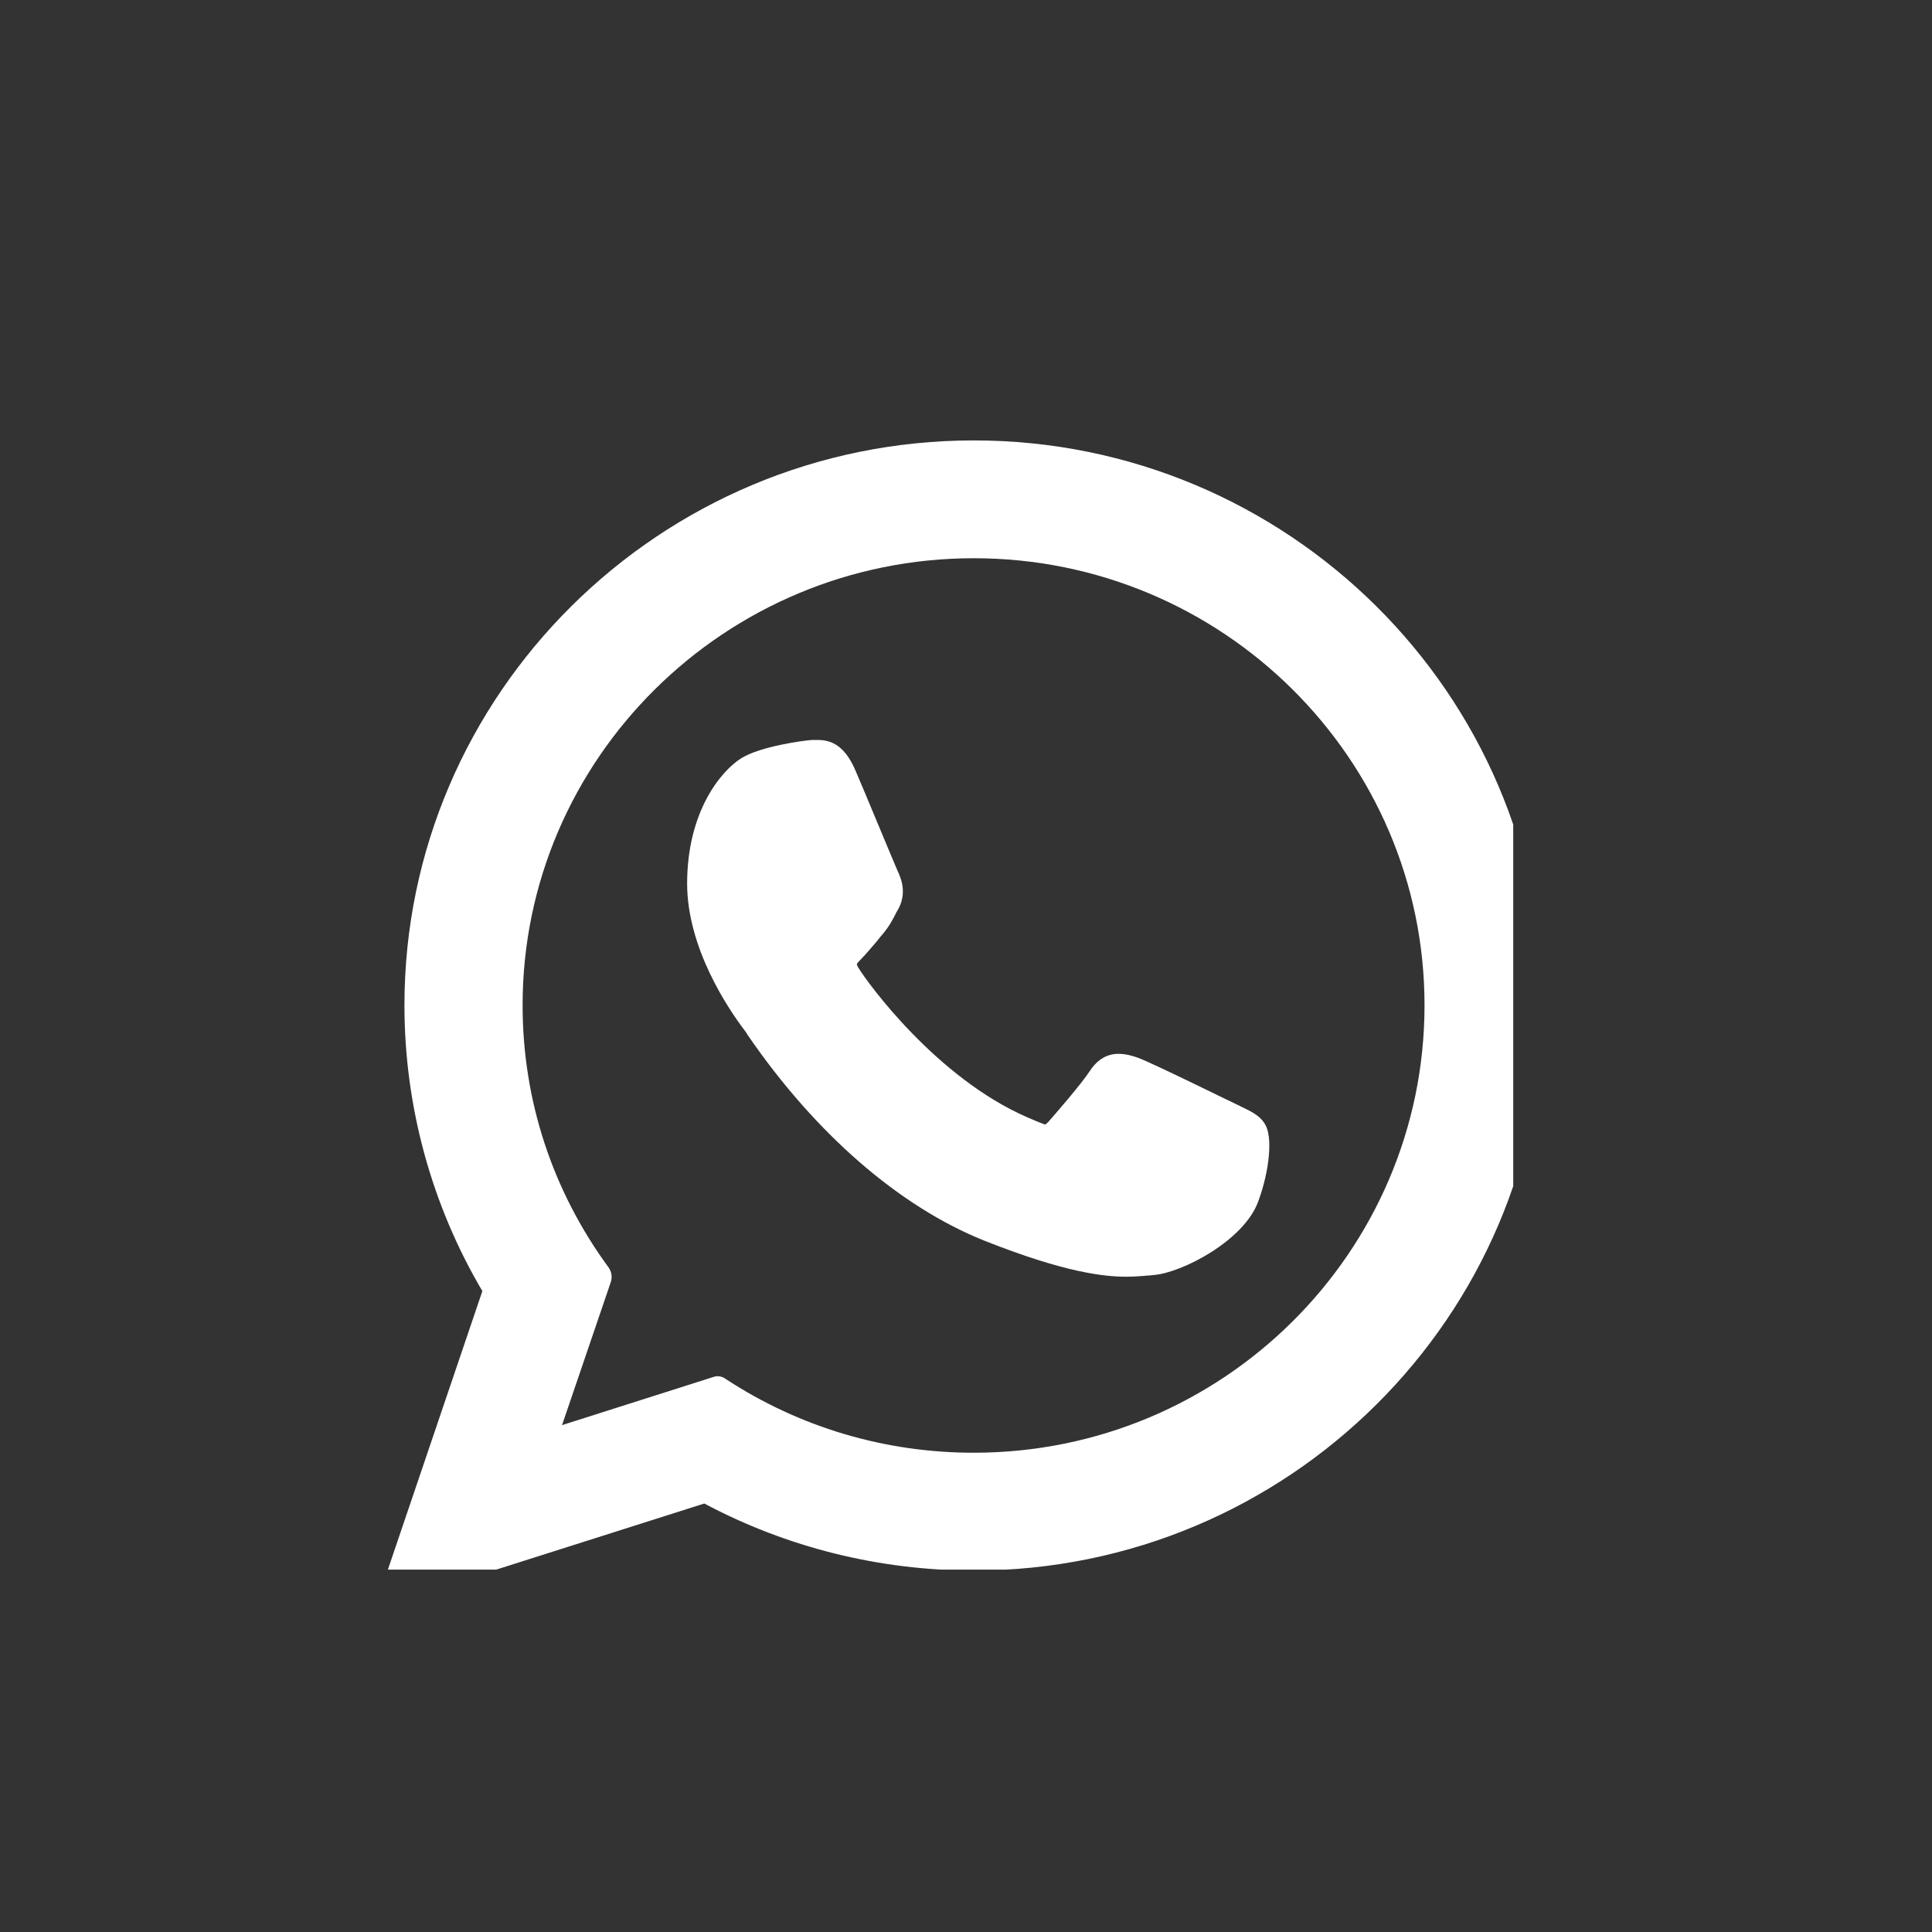
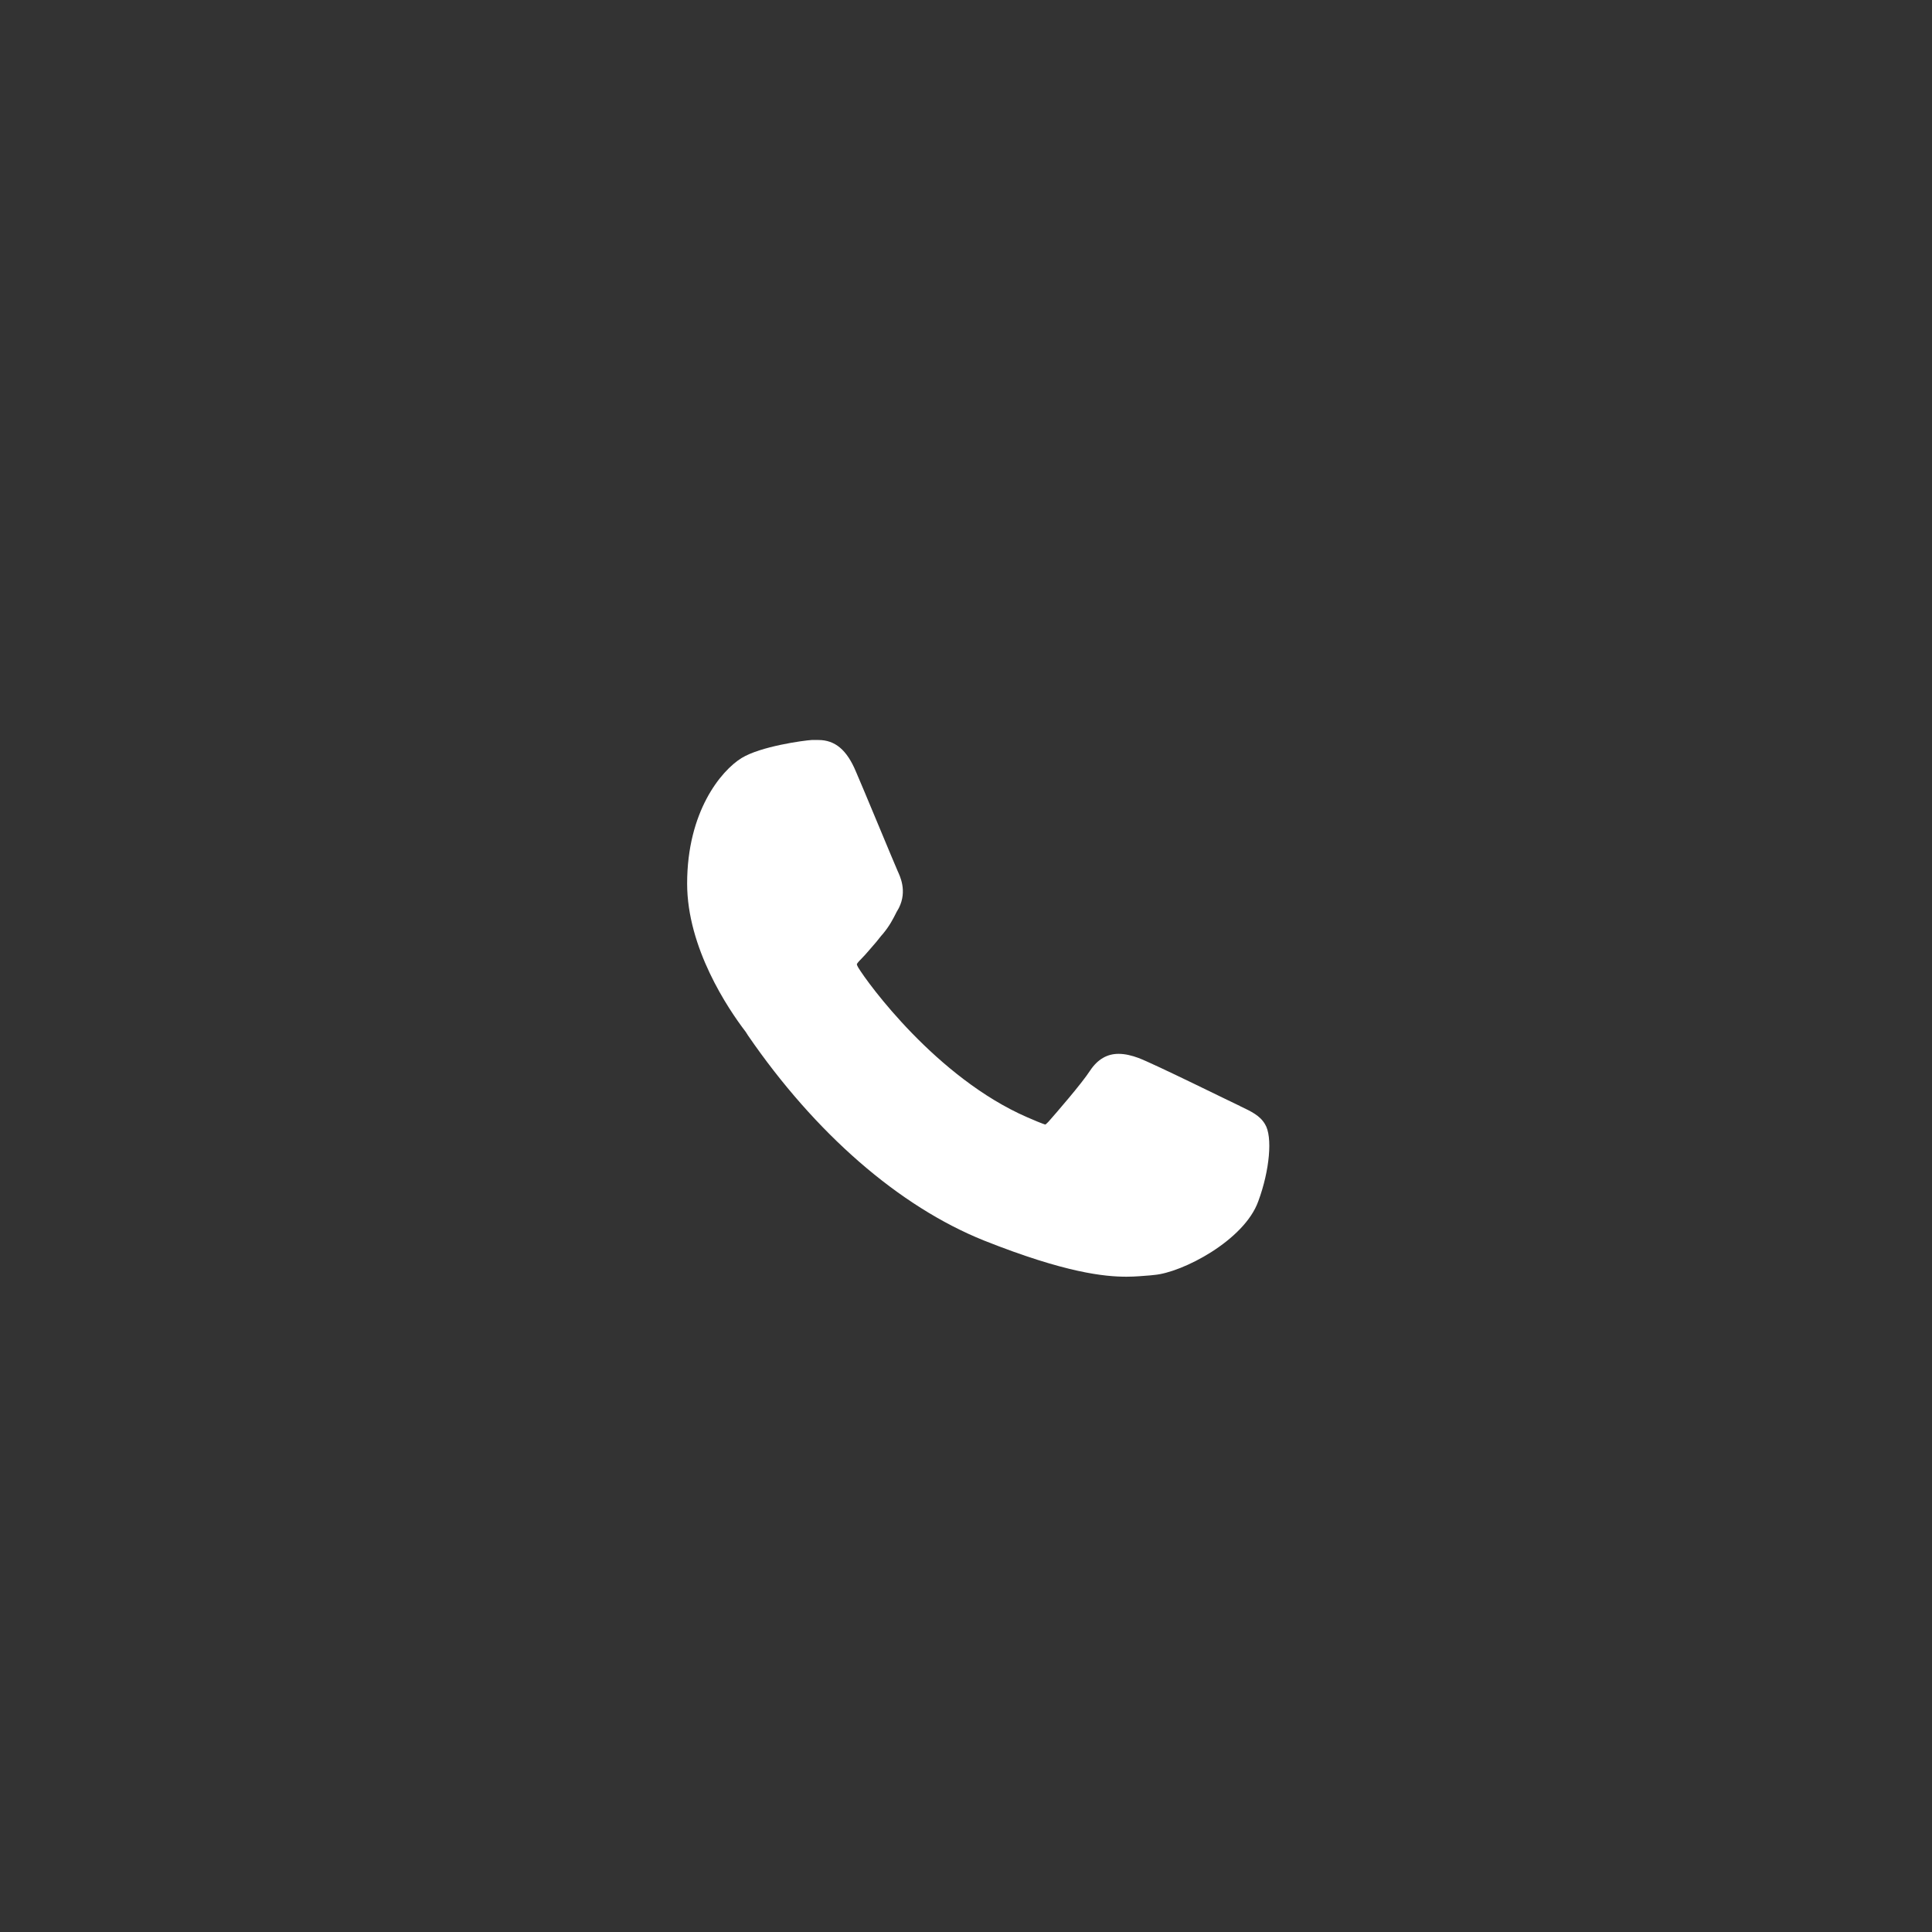
<svg xmlns="http://www.w3.org/2000/svg" xmlns:ns1="http://www.inkscape.org/namespaces/inkscape" xmlns:ns2="http://sodipodi.sourceforge.net/DTD/sodipodi-0.dtd" width="50" height="50" viewBox="0 0 13.229 13.229" version="1.1" id="svg1074" ns1:version="1.2.2 (732a01da63, 2022-12-09)" ns2:docname="CsIconWhatsapp.svg">
  <rect x="0" y="0" width="13.229" height="13.229" fill="#333333" stroke="none" />
  <ns2:namedview id="namedview1076" pagecolor="#ffffff" bordercolor="#111111" borderopacity="1" ns1:showpageshadow="0" ns1:pageopacity="0" ns1:pagecheckerboard="1" ns1:deskcolor="#d1d1d1" ns1:document-units="mm" showgrid="false" ns1:zoom="2.0888418" ns1:cx="72.767598" ns1:cy="115.37494" ns1:window-width="1920" ns1:window-height="1009" ns1:window-x="1922" ns1:window-y="1072" ns1:window-maximized="1" ns1:current-layer="layer1" />
  <defs id="defs1071">
    <clipPath id="c28e717486">
      <path d="M 50.809,7.012 H 100.25 V 39.973 H 50.809 Z m 0,0" clip-rule="nonzero" id="path5" />
    </clipPath>
    <clipPath id="b747b151d9">
      <path d="M 3.602,3.684 H 43.305 V 43.387 H 3.602 Z m 0,0" clip-rule="nonzero" id="path8" />
    </clipPath>
    <clipPath id="cf1ef9402f">
      <path d="M 83.328,4.266 H 99.785 V 20.723 H 83.328 Z m 0,0" clip-rule="nonzero" id="path5-3" />
    </clipPath>
    <clipPath id="6fb189295e">
-       <path d="M 57.906,4.266 H 74.363 V 20.723 H 57.906 Z m 0,0" clip-rule="nonzero" id="path8-8" />
-     </clipPath>
+       </clipPath>
    <clipPath id="aa70b19836">
      <path d="M 32.484,4.266 H 48.941 V 20.723 H 32.484 Z m 0,0" clip-rule="nonzero" id="path11" />
    </clipPath>
    <clipPath id="c2278ce0ca">
      <path d="M 7.062,4.266 H 23.52 V 20.723 H 7.062 Z m 0,0" clip-rule="nonzero" id="path14" />
    </clipPath>
    <clipPath id="bf1926bcd5">
      <path d="M 83.328,28.883 H 99.785 V 45.344 H 83.328 Z m 0,0" clip-rule="nonzero" id="path17" />
    </clipPath>
    <clipPath id="bed9dc4503">
      <path d="M 57.906,28.883 H 74.363 V 45.344 H 57.906 Z m 0,0" clip-rule="nonzero" id="path20" />
    </clipPath>
    <clipPath id="2b174f7a22">
      <path d="M 32.484,28.883 H 48.941 V 45.344 H 32.484 Z m 0,0" clip-rule="nonzero" id="path23" />
    </clipPath>
    <clipPath id="2520b7b694">
      <path d="M 7.062,28.883 H 23.52 V 45.344 H 7.062 Z m 0,0" clip-rule="nonzero" id="path26" />
    </clipPath>
    <clipPath id="815db24457">
      <path d="m 9.77,8.746 h 9.738 v 7.492 H 9.77 Z m 0,0" clip-rule="nonzero" id="path29" />
    </clipPath>
    <clipPath id="5276cd3247">
      <path d="M 87.398,7.949 H 97 V 17.688 h -9.602 z m 0,0" clip-rule="nonzero" id="path32" />
    </clipPath>
    <clipPath id="3d9e4228e1">
-       <path d="m 61.133,7.492 h 9.738 v 9.738 h -9.738 z m 0,0" clip-rule="nonzero" id="path35" />
-     </clipPath>
+       </clipPath>
    <clipPath id="65a9076bc1">
      <path d="M 35.578,9 H 40 v 7 h -4.422 z m 0,0" clip-rule="nonzero" id="path38" />
    </clipPath>
    <clipPath id="dc33463314">
-       <path d="M 36,8.746 H 46 V 14 H 36 Z m 0,0" clip-rule="nonzero" id="path41" />
+       <path d="M 36,8.746 H 46 V 14 H 36 Z " clip-rule="nonzero" id="path41" />
    </clipPath>
    <clipPath id="0b9e85c109">
      <path d="m 36,12 h 10 v 4.238 H 36 Z m 0,0" clip-rule="nonzero" id="path44" />
    </clipPath>
    <clipPath id="80443dce91">
      <path d="m 86.832,34.266 h 7.449 v 7.57 h -7.449 z m 0,0" clip-rule="nonzero" id="path47" />
    </clipPath>
    <clipPath id="d21a7ccc97">
      <path d="m 89,32.172 h 7.574 V 40 H 89 Z m 0,0" clip-rule="nonzero" id="path50" />
    </clipPath>
    <clipPath id="9733198c79">
      <path d="M 83.328,57.066 H 99.785 V 73.523 H 83.328 Z m 0,0" clip-rule="nonzero" id="path53" />
    </clipPath>
    <clipPath id="de299f4687">
      <path d="M 57.906,57.066 H 74.363 V 73.523 H 57.906 Z m 0,0" clip-rule="nonzero" id="path56" />
    </clipPath>
    <clipPath id="ce1f7beebe">
      <path d="M 32.484,57.066 H 48.941 V 73.523 H 32.484 Z m 0,0" clip-rule="nonzero" id="path59" />
    </clipPath>
    <clipPath id="c22cb28f7d">
      <path d="M 7.062,57.066 H 23.52 V 73.523 H 7.062 Z m 0,0" clip-rule="nonzero" id="path62" />
    </clipPath>
    <clipPath id="e4c495825d">
      <path d="m 38.344,32.562 h 4.496 v 9.738 H 38.344 Z m 0,0" clip-rule="nonzero" id="path65" />
    </clipPath>
    <clipPath id="15c3409f3d">
      <path d="m 10.422,32.961 h 8.992 v 8.988 h -8.992 z m 0,0" clip-rule="nonzero" id="path68" />
    </clipPath>
    <clipPath id="efb77cf2ff">
-       <path d="m 61.676,32.562 h 8.992 v 8.988 h -8.992 z m 0,0" clip-rule="nonzero" id="path71" />
-     </clipPath>
+       </clipPath>
    <clipPath id="e6c8e74507">
      <path d="m 88,61 h 8 v 8.934 h -8 z m 0,0" clip-rule="nonzero" id="path74" />
    </clipPath>
    <clipPath id="79eb6d7d2e">
-       <path d="m 60.805,60.945 h 9.738 V 69 h -9.738 z m 0,0" clip-rule="nonzero" id="path77" />
-     </clipPath>
+       </clipPath>
    <clipPath id="14e5d0ab9e">
      <path d="m 61,61 h 9.543 v 8 H 61 Z m 0,0" clip-rule="nonzero" id="path80" />
    </clipPath>
    <clipPath id="48f554acc5">
      <path d="m 11.184,61.824 h 8.242 v 8.242 h -8.242 z m 0,0" clip-rule="nonzero" id="path83" />
    </clipPath>
  </defs>
  <g ns1:label="שכבה 1" ns1:groupmode="layer" id="layer1">
    <path fill="#ffffff" d="m 8.49,7.573 c -0.016,-0.006 -0.592,-0.291 -0.695,-0.329 -0.043,-0.016 -0.09,-0.028 -0.136,-0.028 -0.078,0 -0.143,0.037 -0.195,0.115 -0.056,0.087 -0.233,0.291 -0.285,0.35 -0.009,0.009 -0.019,0.019 -0.022,0.019 -0.006,0 -0.096,-0.037 -0.124,-0.05 -0.62,-0.27 -1.092,-0.918 -1.157,-1.026 -0.009,-0.016 -0.009,-0.022 -0.009,-0.022 0.003,-0.009 0.025,-0.031 0.034,-0.04 0.031,-0.031 0.065,-0.074 0.099,-0.112 0.016,-0.019 0.031,-0.04 0.046,-0.056 0.046,-0.056 0.068,-0.099 0.093,-0.149 l 0.016,-0.028 c 0.059,-0.118 0.006,-0.22 -0.009,-0.254 -0.012,-0.025 -0.257,-0.617 -0.285,-0.679 -0.062,-0.149 -0.143,-0.217 -0.257,-0.217 -0.012,0 0,0 -0.046,0 -0.053,0.003 -0.35,0.043 -0.481,0.124 -0.14,0.087 -0.372,0.366 -0.372,0.859 0,0.44 0.279,0.856 0.4,1.014 0.003,0.006 0.009,0.012 0.016,0.025 0.462,0.673 1.036,1.172 1.616,1.405 0.561,0.223 0.828,0.248 0.977,0.248 0.065,0 0.115,-0.006 0.161,-0.009 l 0.028,-0.003 c 0.192,-0.016 0.617,-0.236 0.713,-0.505 0.078,-0.211 0.099,-0.443 0.046,-0.527 -0.034,-0.059 -0.093,-0.087 -0.171,-0.124 z m 0,0" fill-opacity="1" fill-rule="nonzero" id="path134" style="stroke-width:0.794" />
    <g clip-path="url(#3d9e4228e1)" id="g138" transform="matrix(0.794,0,0,0.794,-45.91,-2.933)">
      <path fill="#ffffff" d="m 66.219,7.492 c -2.707,0 -4.91,2.188 -4.91,4.871 0,0.871 0.234,1.723 0.672,2.465 l -0.844,2.488 c -0.016,0.047 -0.004,0.098 0.031,0.133 0.023,0.027 0.059,0.039 0.094,0.039 0.012,0 0.027,0 0.039,-0.004 l 2.594,-0.824 c 0.711,0.379 1.512,0.578 2.324,0.578 2.707,0 4.91,-2.188 4.91,-4.875 0,-2.684 -2.203,-4.871 -4.91,-4.871 z m 0,8.73 c -0.766,0 -1.504,-0.219 -2.141,-0.637 -0.02,-0.016 -0.047,-0.023 -0.07,-0.023 -0.016,0 -0.027,0.004 -0.039,0.008 l -1.301,0.414 0.422,-1.238 c 0.012,-0.043 0.004,-0.086 -0.02,-0.121 -0.484,-0.66 -0.742,-1.441 -0.742,-2.262 0,-2.125 1.746,-3.855 3.891,-3.855 2.145,0 3.887,1.73 3.887,3.855 0,2.129 -1.742,3.859 -3.887,3.859 z m 0,0" fill-opacity="1" fill-rule="nonzero" id="path136" />
    </g>
  </g>
</svg>